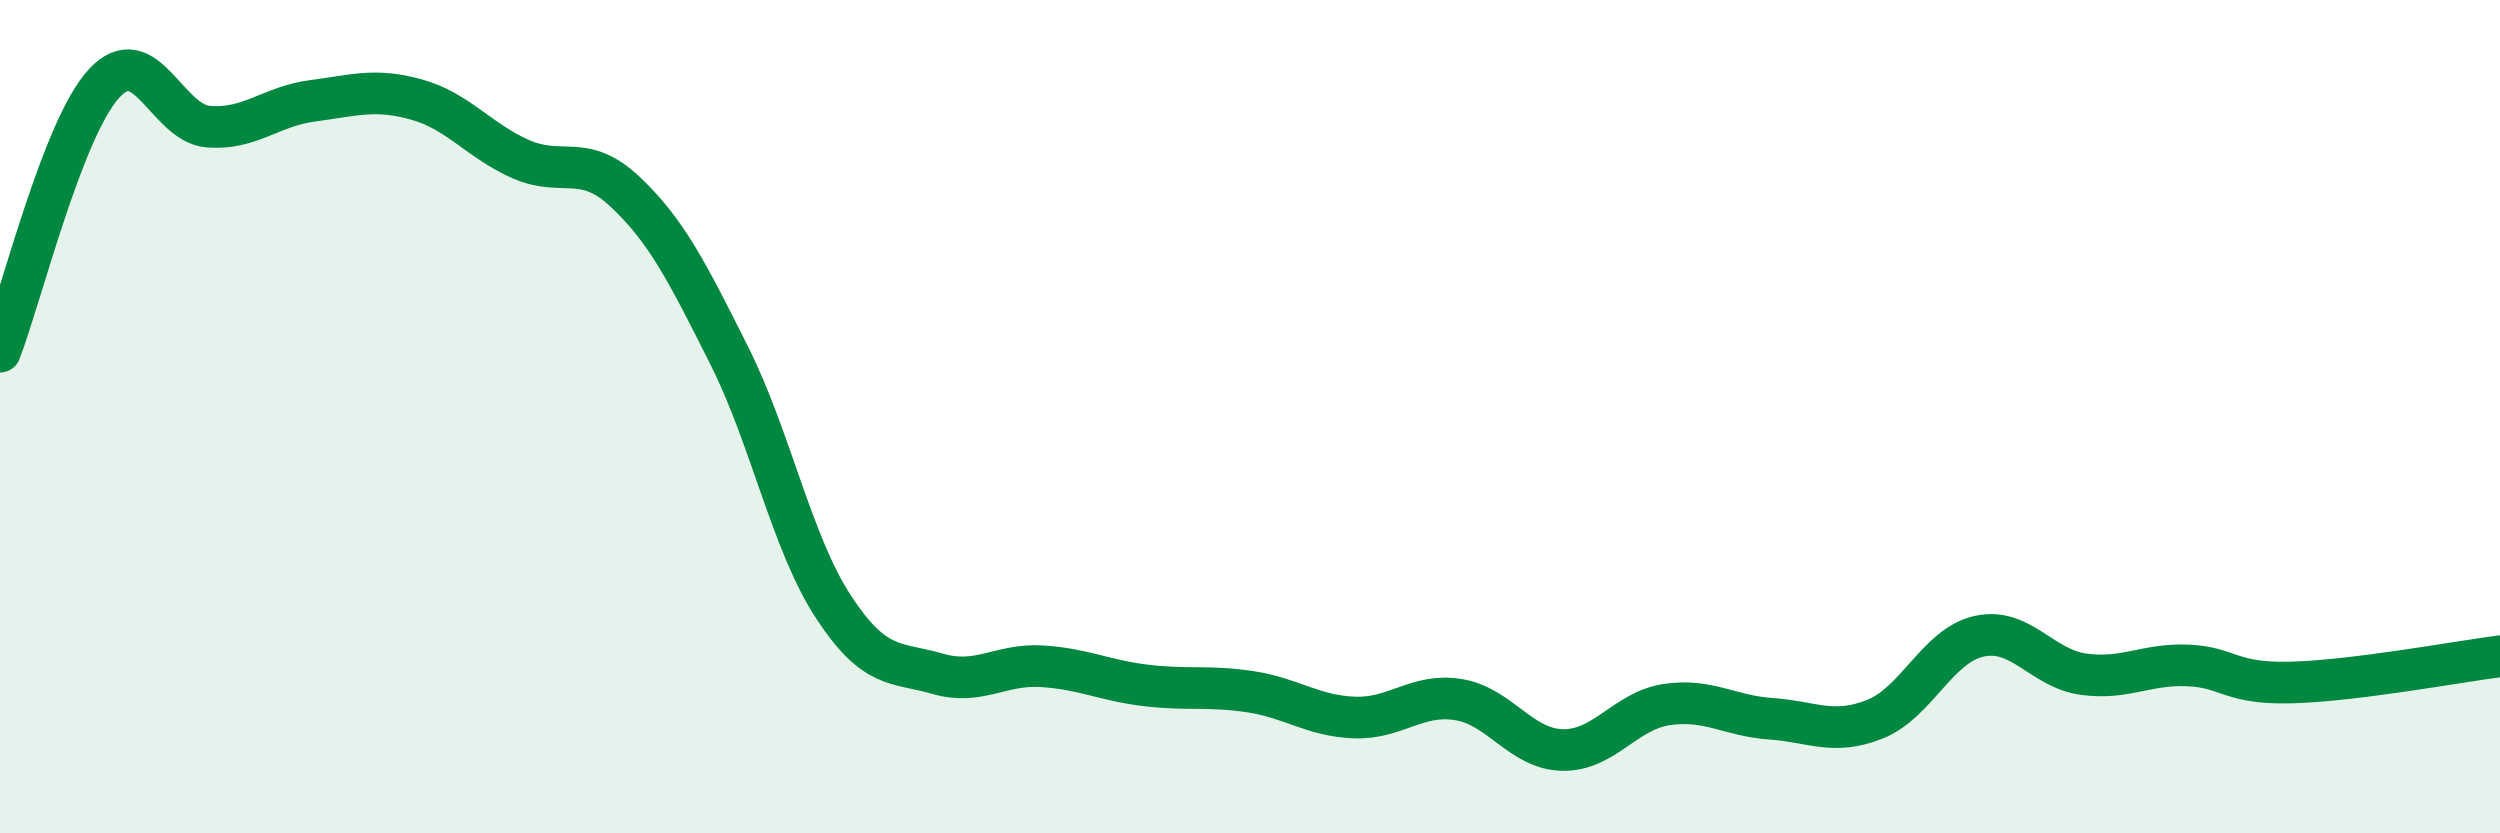
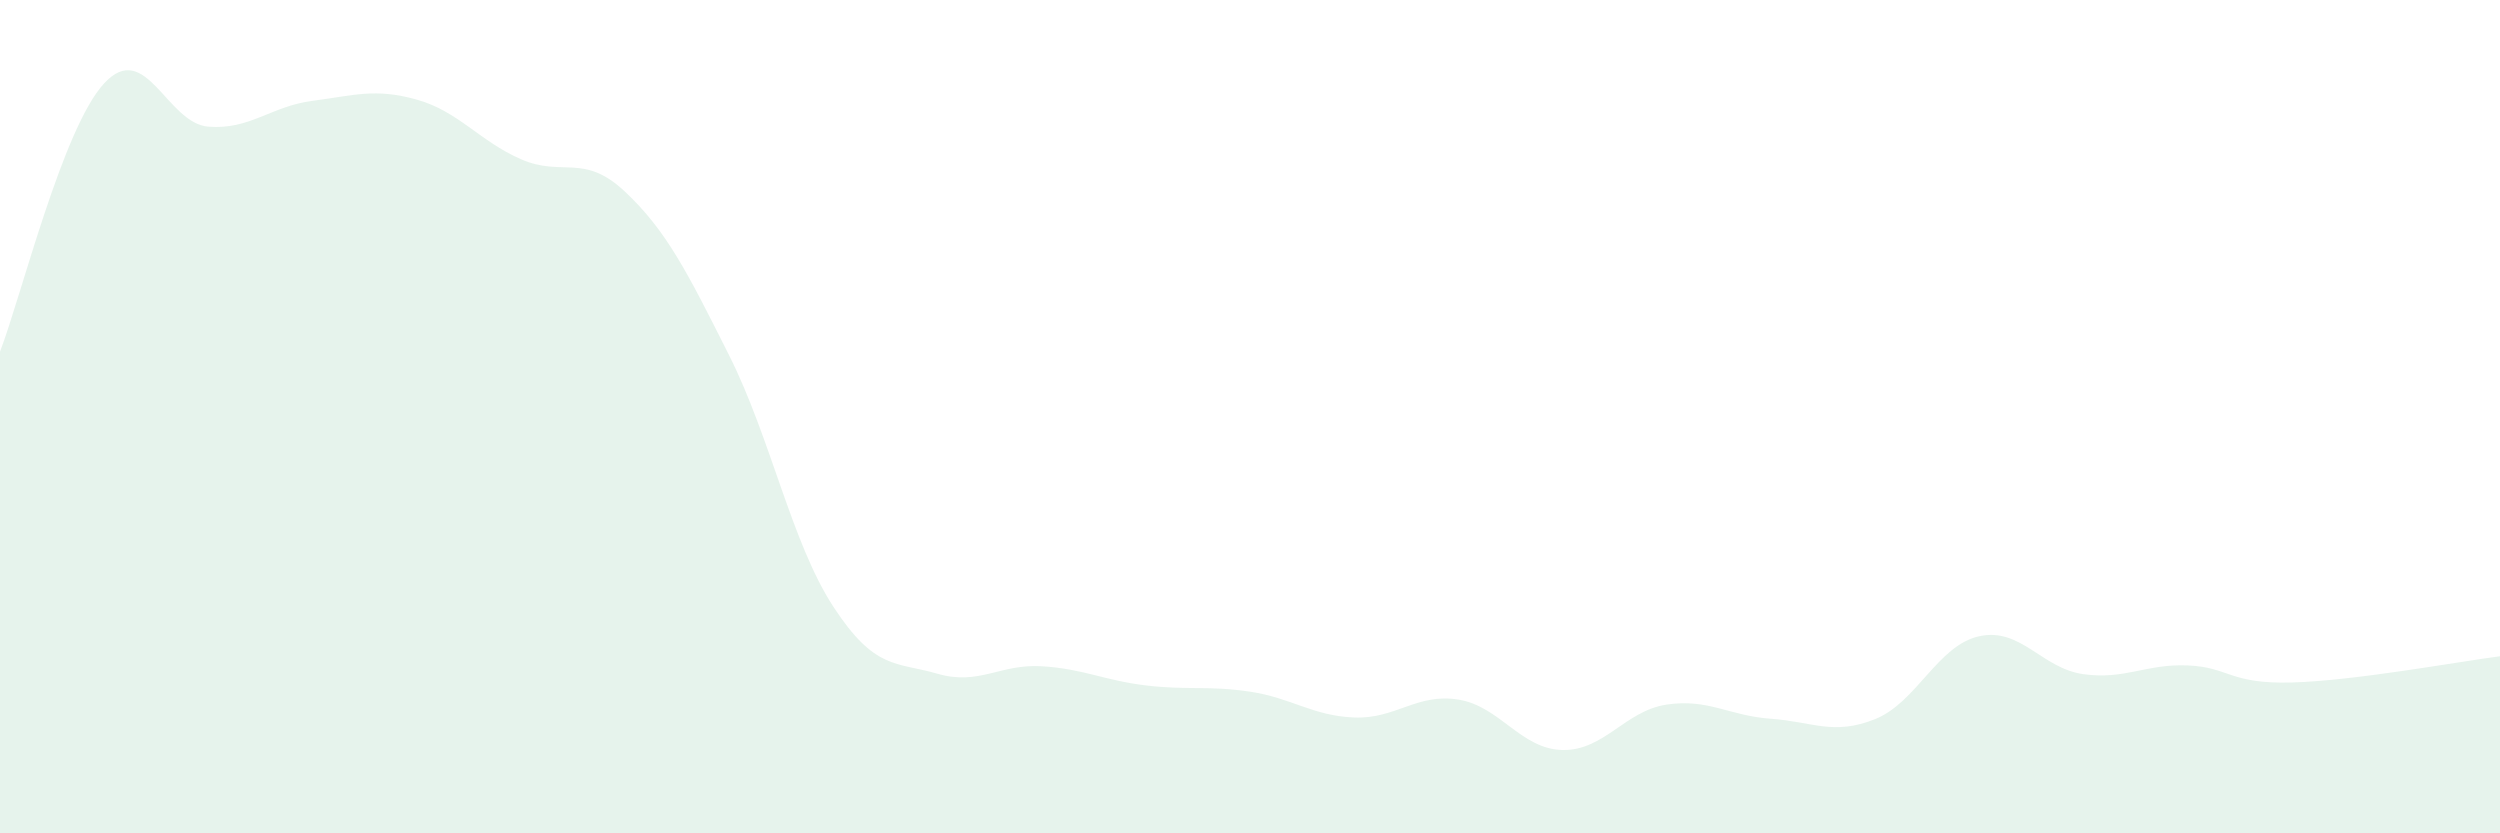
<svg xmlns="http://www.w3.org/2000/svg" width="60" height="20" viewBox="0 0 60 20">
  <path d="M 0,8.44 C 0.5,7.15 1.5,3.08 2.5,2 C 3.5,0.92 4,2.96 5,3.04 C 6,3.12 6.5,2.55 7.5,2.42 C 8.5,2.29 9,2.11 10,2.39 C 11,2.67 11.5,3.38 12.5,3.82 C 13.5,4.26 14,3.66 15,4.6 C 16,5.54 16.5,6.54 17.5,8.53 C 18.5,10.52 19,13.03 20,14.56 C 21,16.09 21.5,15.88 22.5,16.17 C 23.5,16.46 24,15.93 25,15.99 C 26,16.05 26.5,16.33 27.5,16.45 C 28.5,16.57 29,16.45 30,16.6 C 31,16.75 31.5,17.18 32.5,17.22 C 33.5,17.26 34,16.63 35,16.79 C 36,16.95 36.5,17.98 37.5,18 C 38.5,18.02 39,17.06 40,16.91 C 41,16.76 41.5,17.18 42.5,17.25 C 43.5,17.32 44,17.66 45,17.26 C 46,16.86 46.5,15.49 47.5,15.27 C 48.5,15.05 49,16.04 50,16.18 C 51,16.32 51.5,15.93 52.5,15.97 C 53.5,16.01 53.5,16.42 55,16.38 C 56.5,16.34 59,15.88 60,15.75L60 20L0 20Z" fill="#008740" opacity="0.1" stroke-linecap="round" stroke-linejoin="round" />
-   <path d="M 0,8.44 C 0.5,7.15 1.5,3.08 2.5,2 C 3.5,0.92 4,2.96 5,3.04 C 6,3.12 6.5,2.55 7.5,2.42 C 8.5,2.29 9,2.11 10,2.39 C 11,2.67 11.5,3.38 12.5,3.82 C 13.5,4.26 14,3.66 15,4.6 C 16,5.54 16.5,6.54 17.5,8.53 C 18.5,10.52 19,13.03 20,14.56 C 21,16.09 21.5,15.88 22.5,16.17 C 23.5,16.46 24,15.93 25,15.99 C 26,16.05 26.5,16.33 27.5,16.45 C 28.5,16.57 29,16.45 30,16.6 C 31,16.75 31.5,17.18 32.5,17.22 C 33.5,17.26 34,16.63 35,16.79 C 36,16.95 36.5,17.98 37.5,18 C 38.5,18.02 39,17.06 40,16.91 C 41,16.76 41.5,17.18 42.5,17.25 C 43.5,17.32 44,17.66 45,17.26 C 46,16.86 46.5,15.49 47.5,15.27 C 48.5,15.05 49,16.04 50,16.18 C 51,16.32 51.5,15.93 52.5,15.97 C 53.5,16.01 53.5,16.42 55,16.38 C 56.5,16.34 59,15.88 60,15.75" stroke="#008740" stroke-width="1" fill="none" stroke-linecap="round" stroke-linejoin="round" />
</svg>